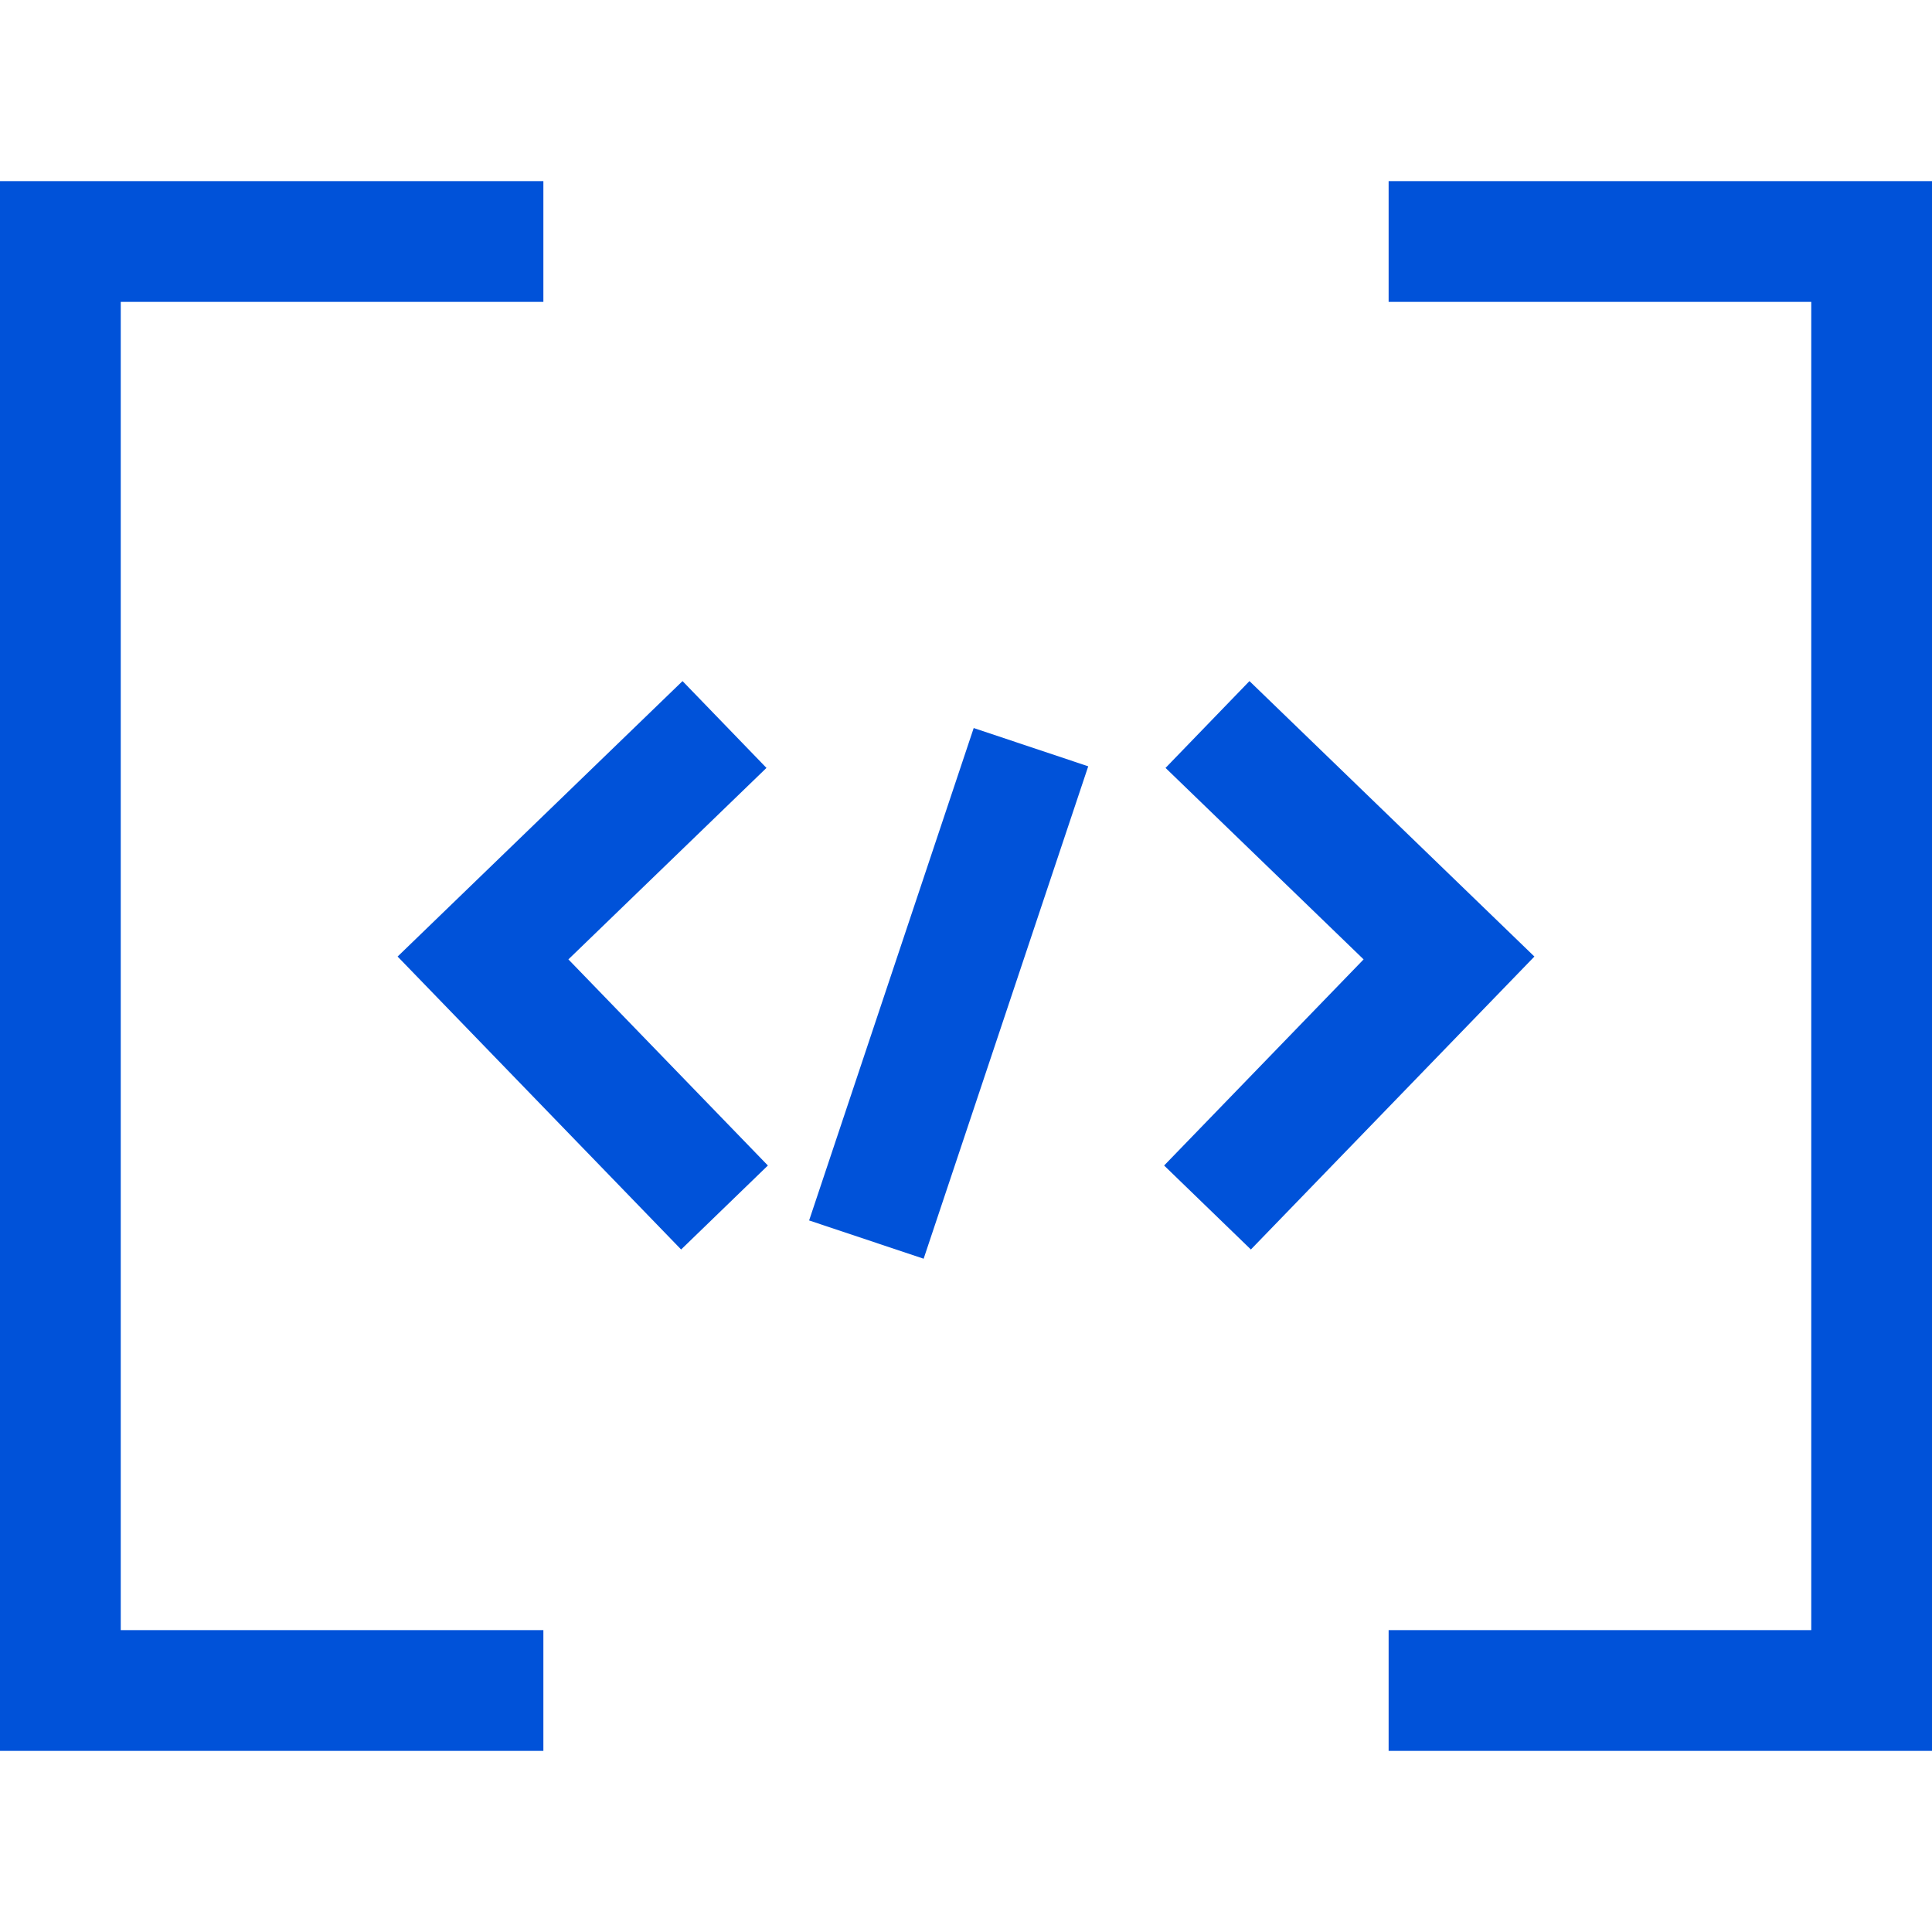
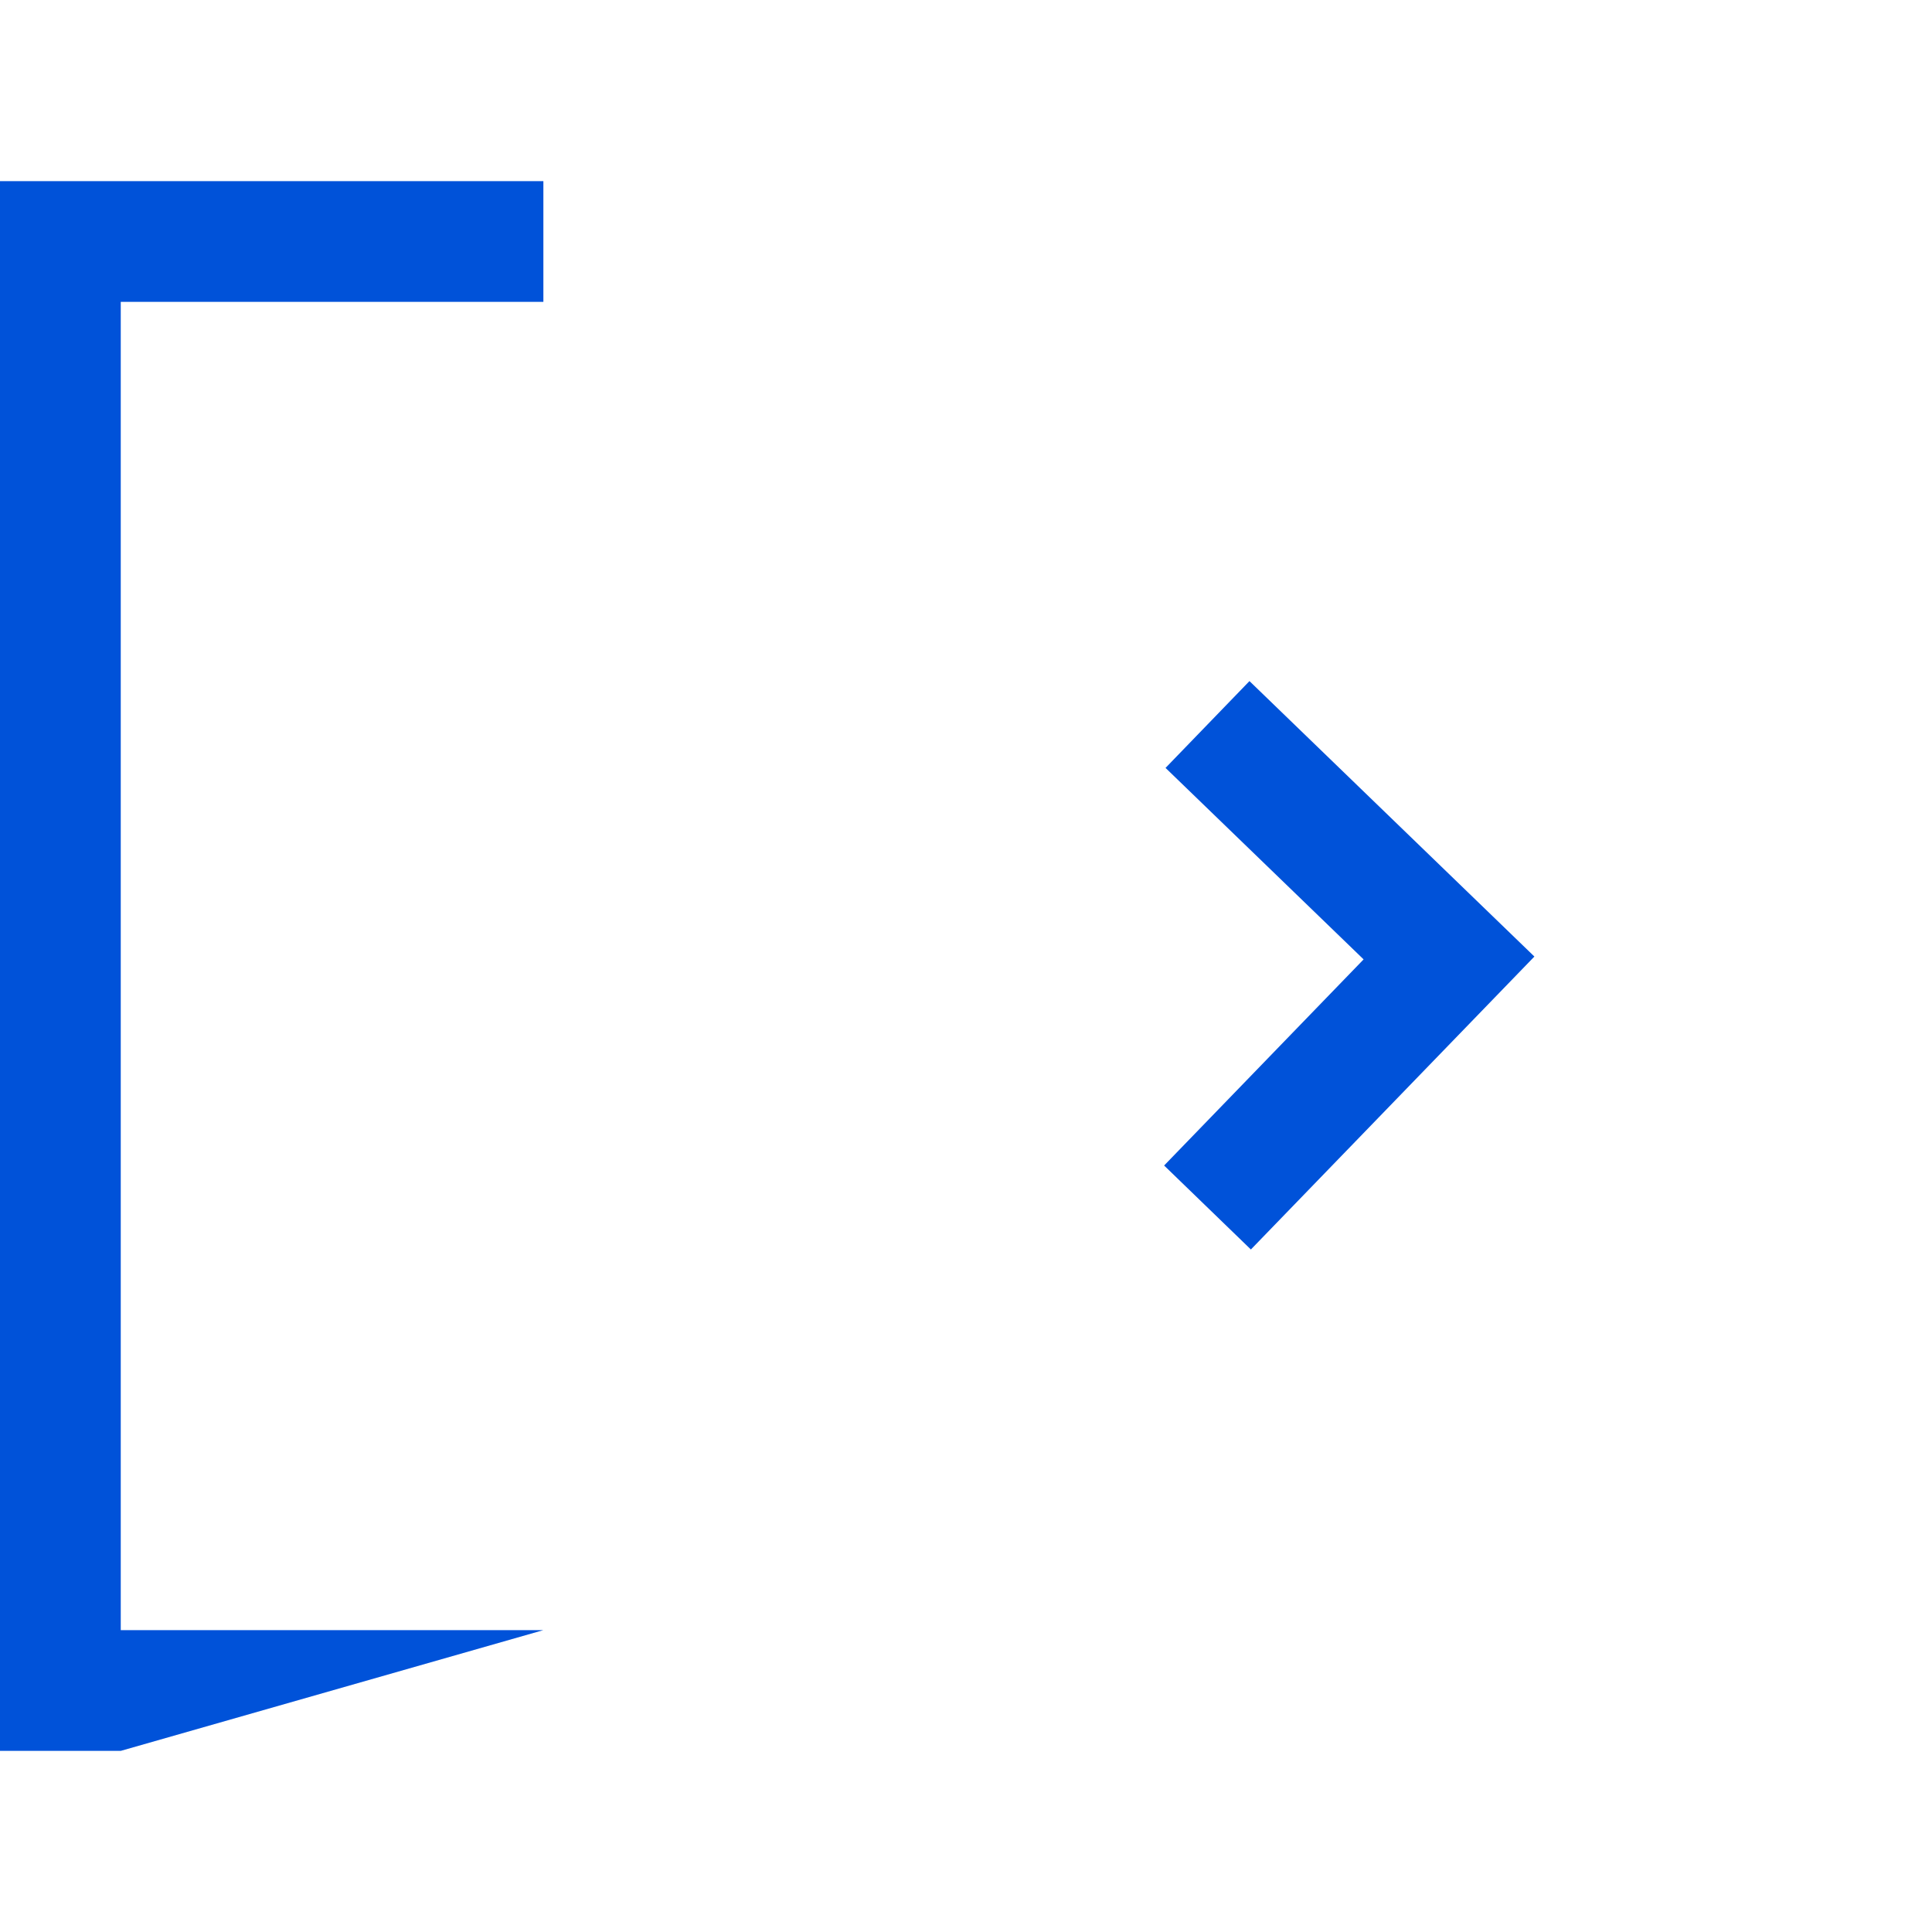
<svg xmlns="http://www.w3.org/2000/svg" width="32px" height="32px" viewBox="0 0 32 32" version="1.1">
  <title>微服务与微计算</title>
  <desc>Created with Sketch.</desc>
  <defs />
  <g id="微服务与微计算" stroke="none" stroke-width="1" fill="none" fill-rule="evenodd">
    <g id="微服务微计算" transform="translate(8, 12)" stroke="#0052d9" stroke-width="2">
      <g id="Group-13">
-         <polyline id="Path-5" points="4 0 0 3.867 4 8" />
        <polyline id="Path-5-Copy" transform="translate(14, 4) scale(-1, 1) translate(-14, -4) " points="16 0 12 3.867 16 8" />
-         <path d="M8.759,1.324 L6.667,7.583" id="Line-8" stroke-linecap="square" />
      </g>
    </g>
-     <path d="M2,29 L0,29 L0,5 L0,3 L9,3 L9,5 L2,5 L2,27 L9,27 L9,29 L2,29 Z" id="Combined-Shape" fill="#0052d9" />
-     <path d="M25,29 L23,29 L23,5 L23,3 L32,3 L32,5 L25,5 L25,27 L32,27 L32,29 L25,29 Z" id="Combined-Shape-Copy" fill="#0052d9" transform="translate(27.5, 16) scale(-1, 1) translate(-27.5, -16) " />
+     <path d="M2,29 L0,29 L0,5 L0,3 L9,3 L9,5 L2,5 L2,27 L9,27 L2,29 Z" id="Combined-Shape" fill="#0052d9" />
  </g>
</svg>